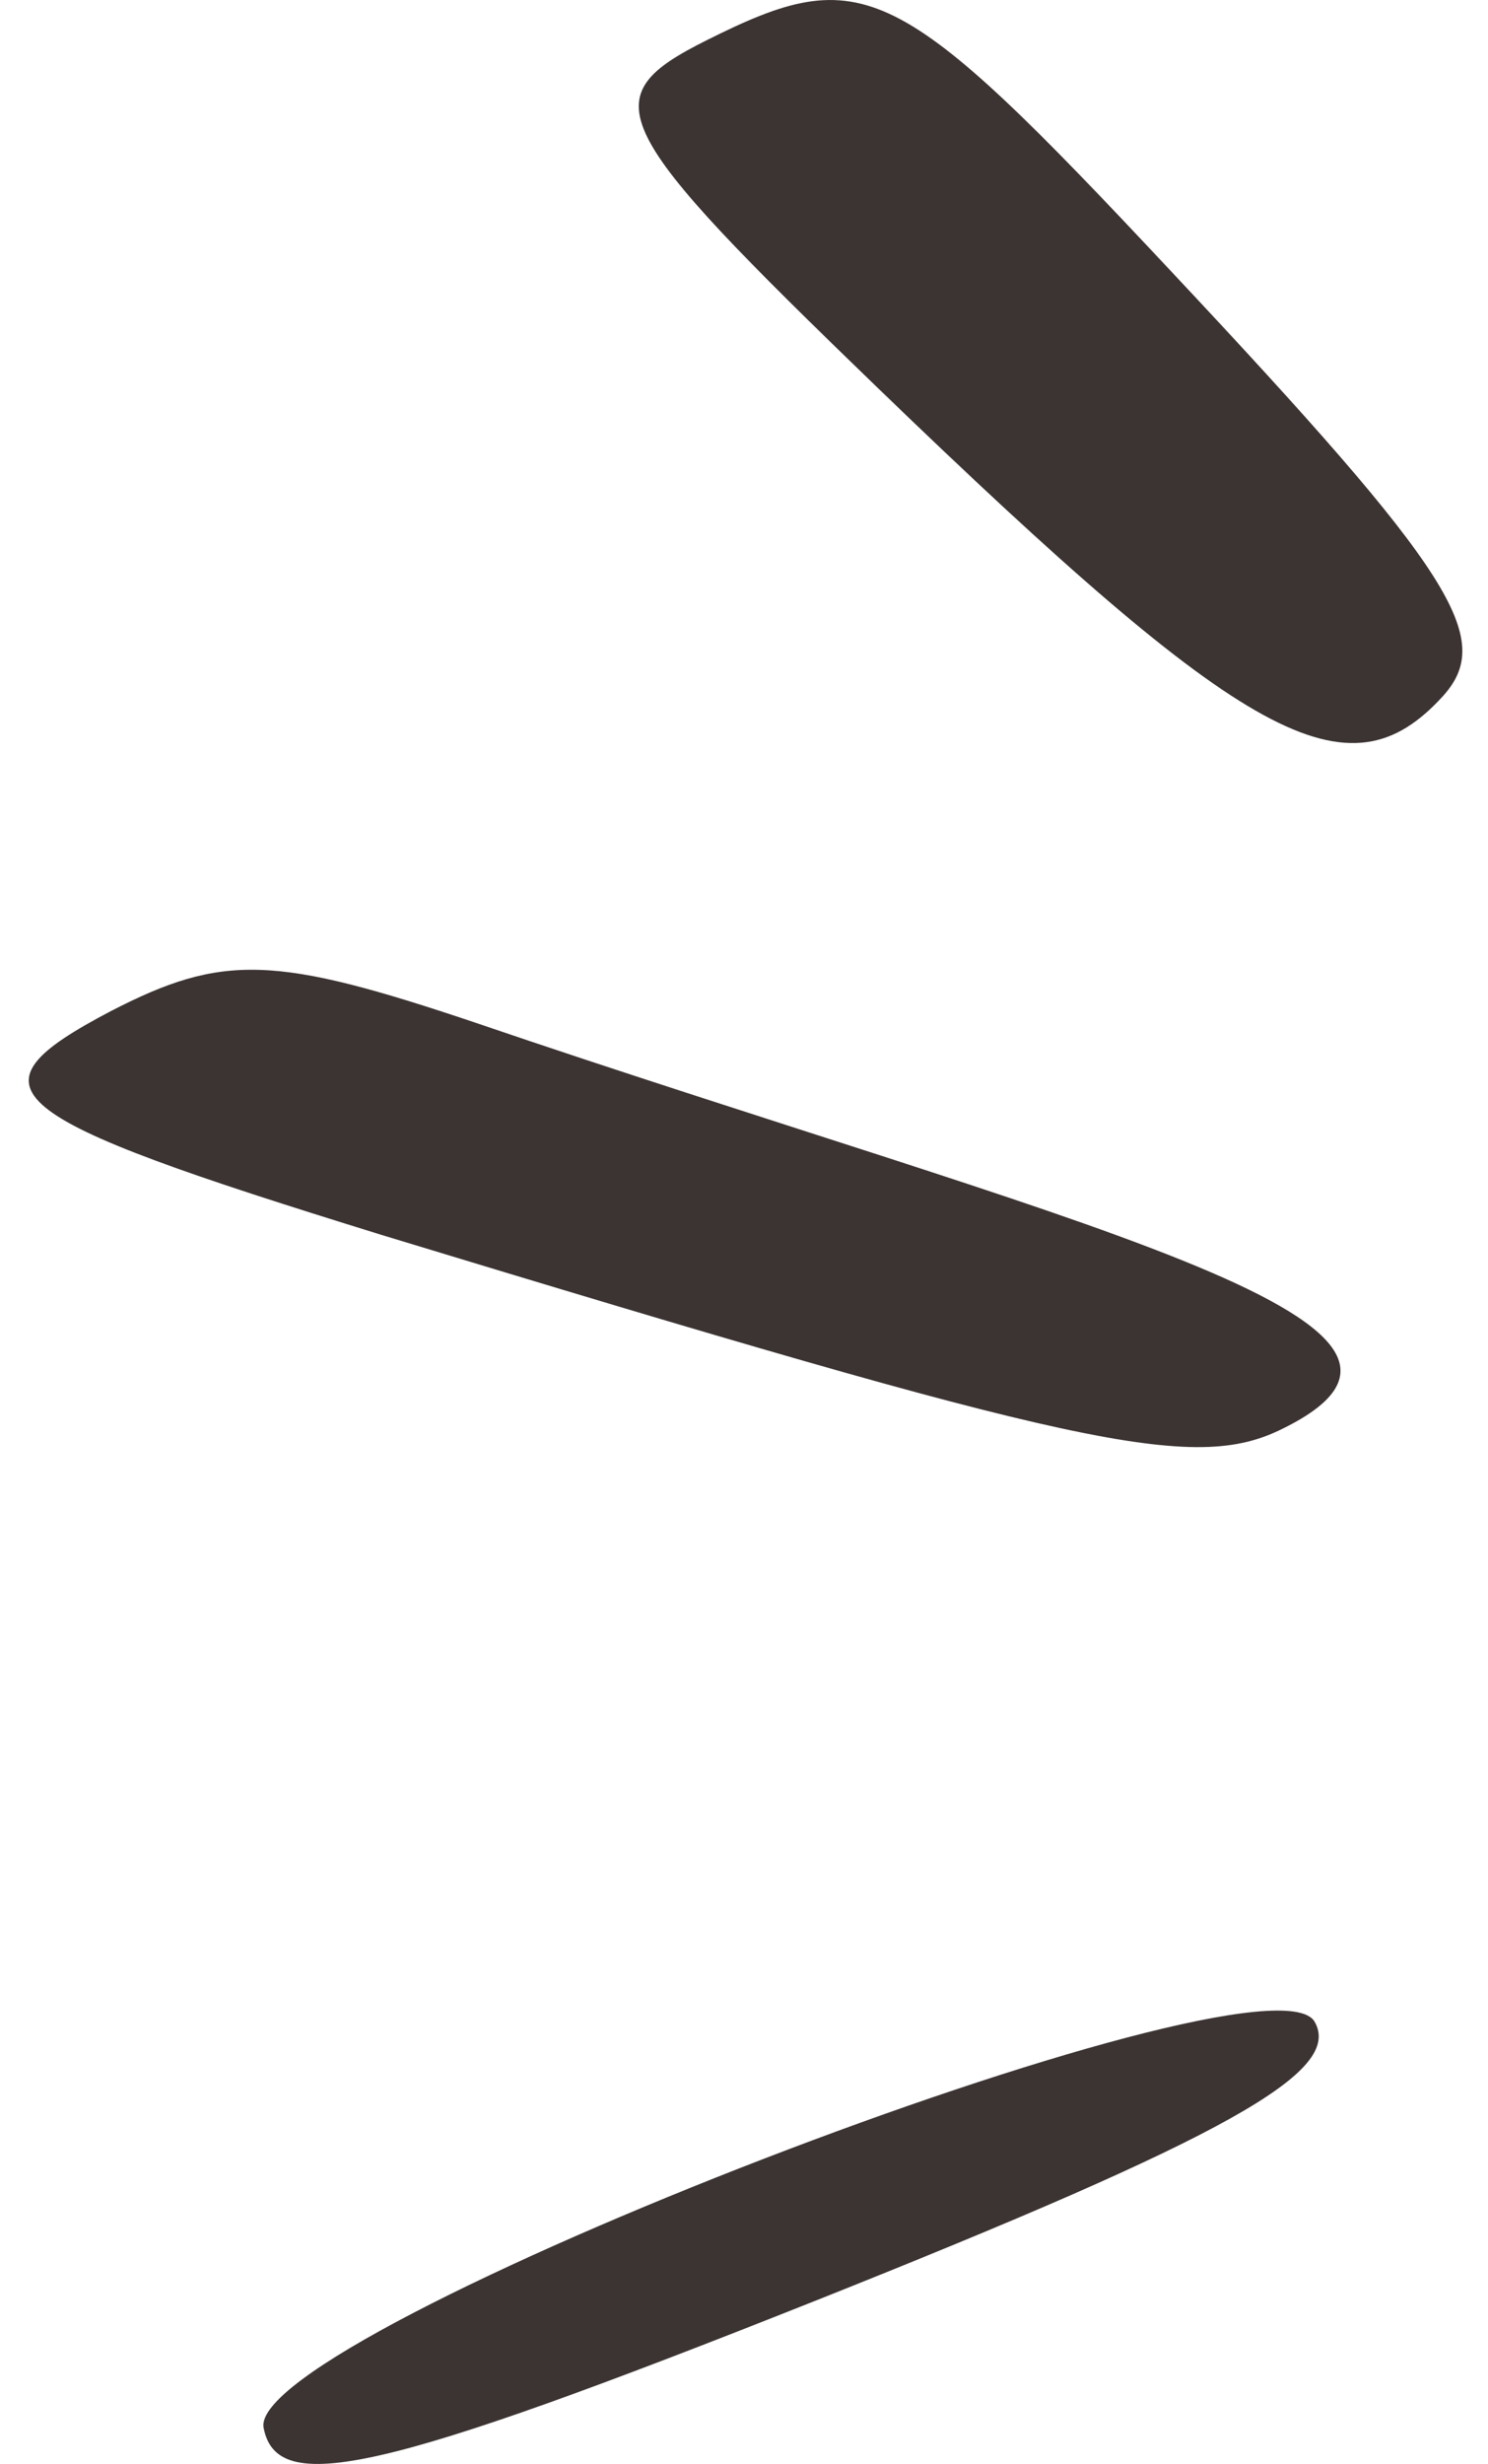
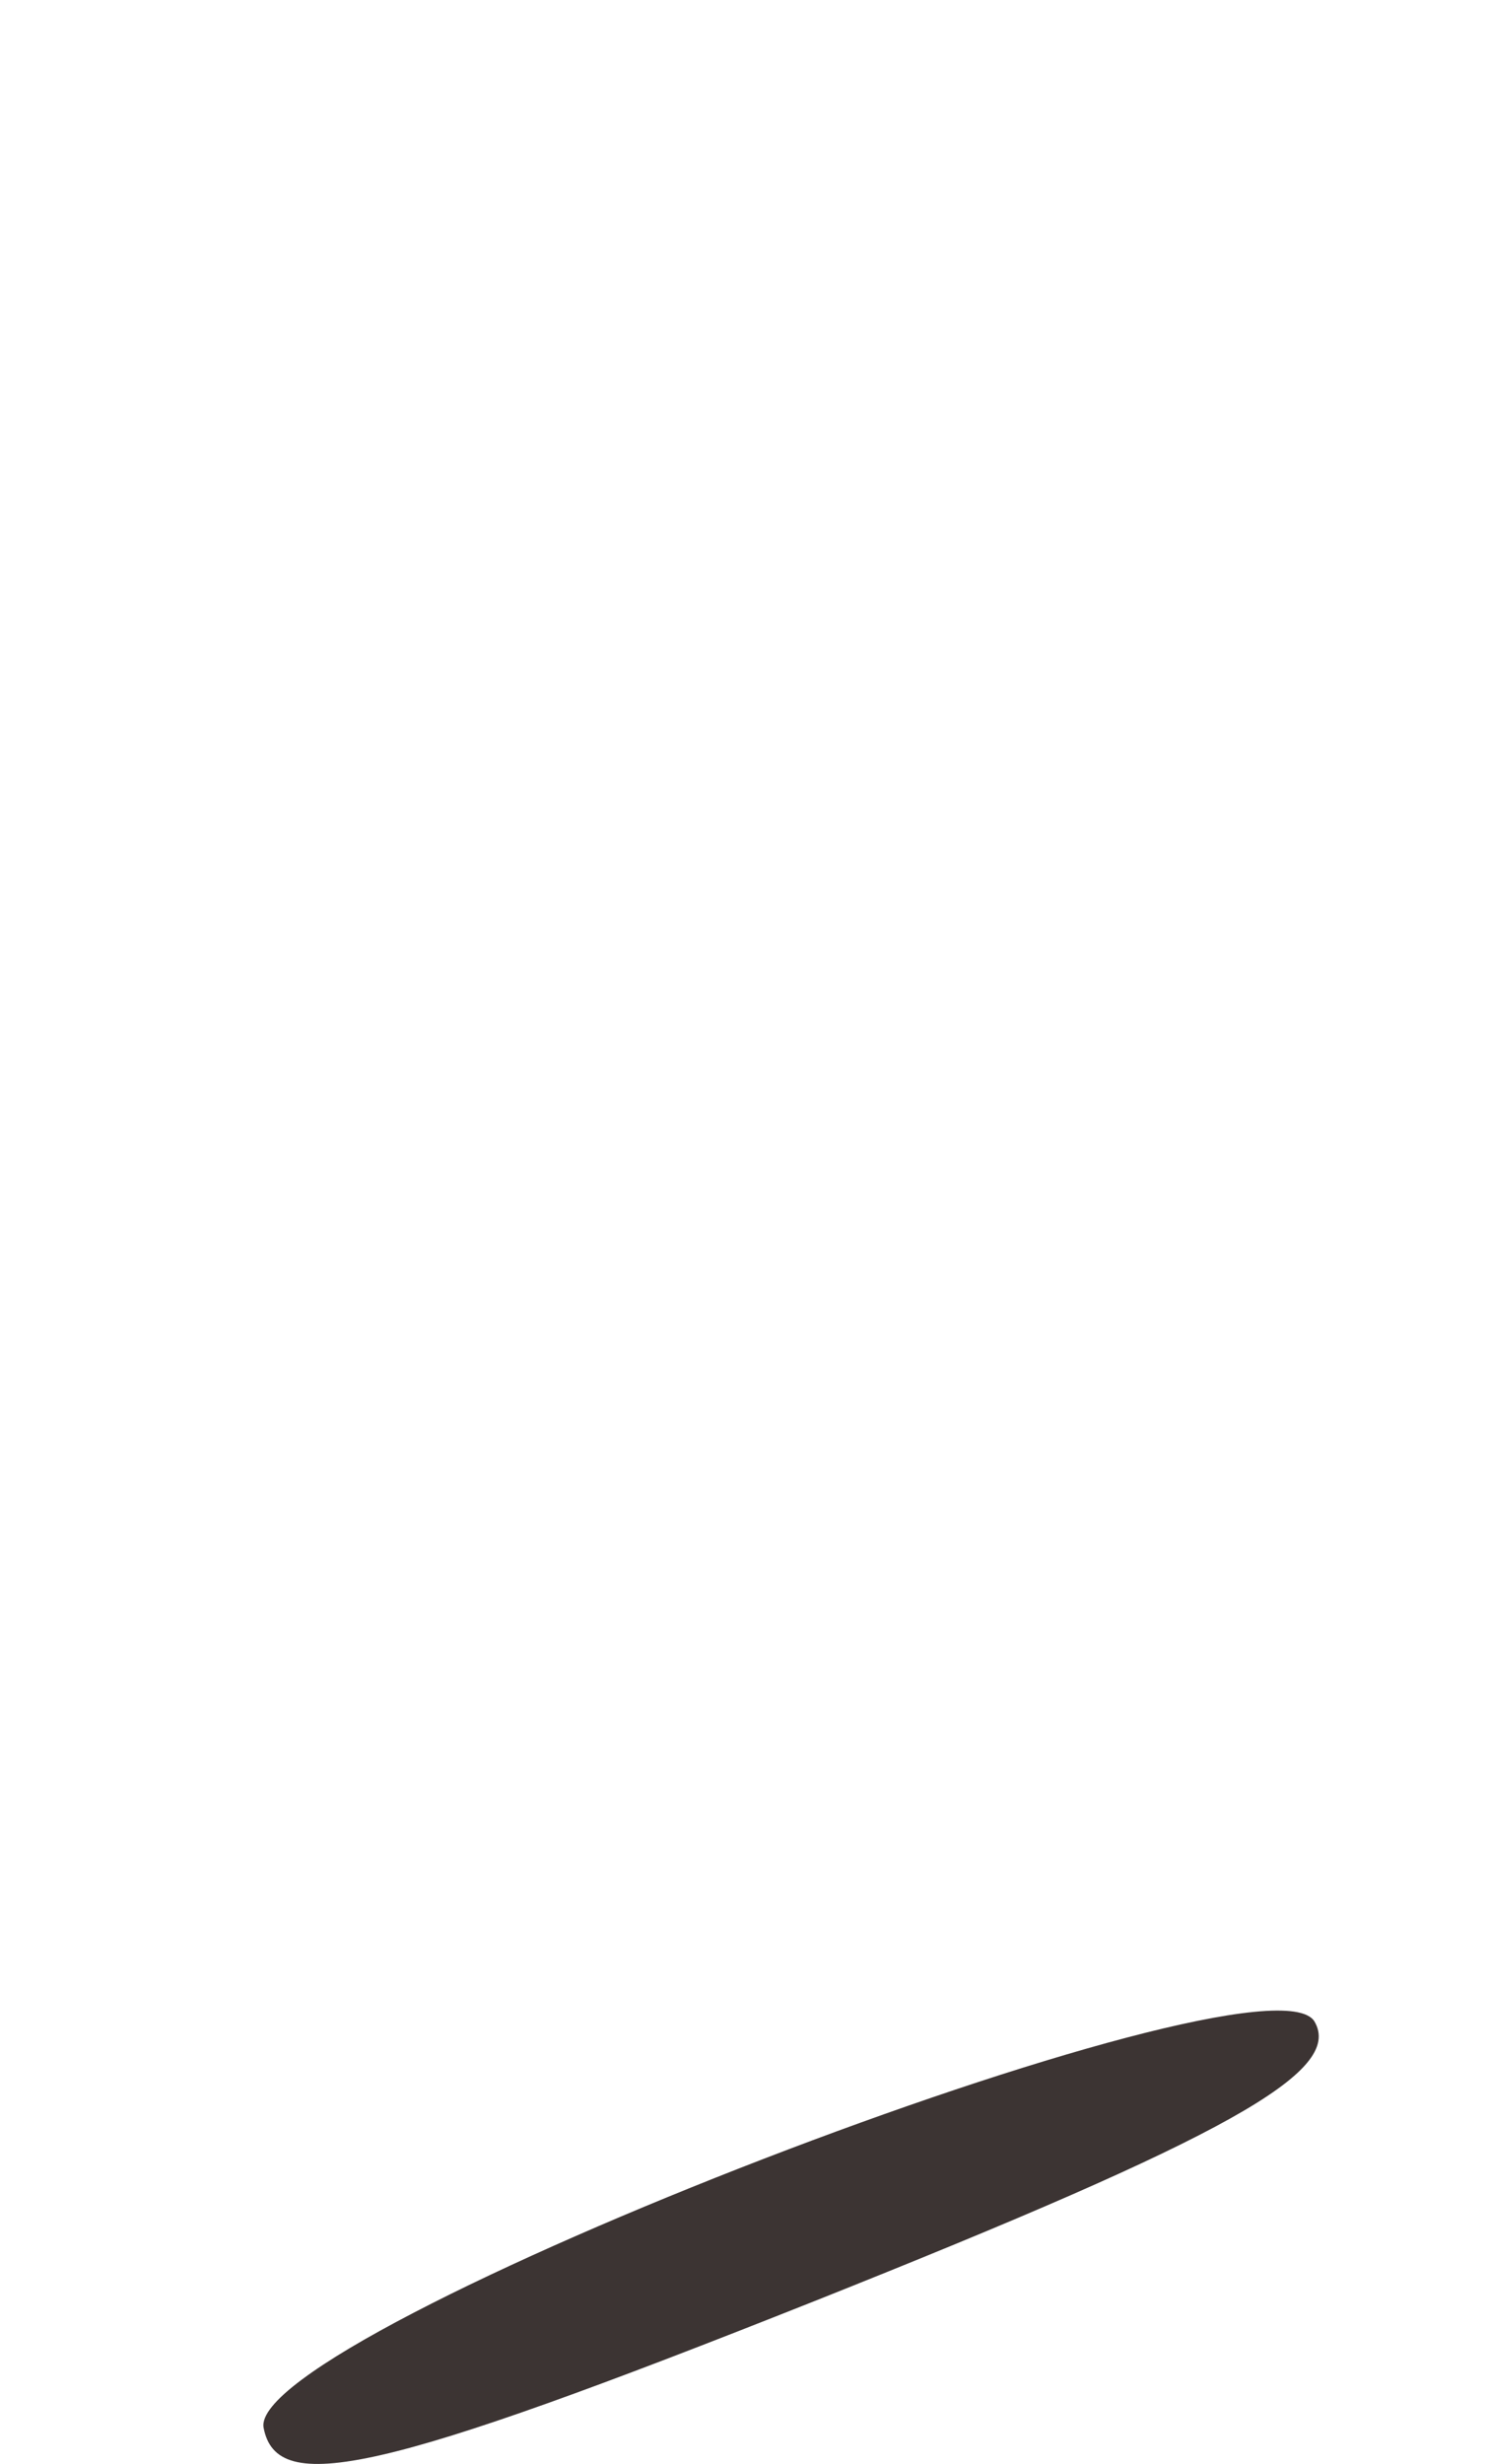
<svg xmlns="http://www.w3.org/2000/svg" fill="none" viewBox="0 0 29 48" height="48" width="29">
  <g id="Group">
    <path fill="#3C3433" d="M25.616 39.377C26.197 40.357 23.909 41.628 15.885 44.823C7.388 48.2 5.391 48.636 5.137 47.292C4.81 45.441 24.635 37.816 25.616 39.377Z" id="Vector" />
-     <path fill="#3C3433" d="M13.78 0.78C16.829 -0.745 17.483 -0.418 22.821 5.282C28.34 11.164 29.138 12.435 28.122 13.561C26.27 15.594 24.309 14.505 17.12 7.57C11.819 2.45 11.528 1.905 13.78 0.78Z" id="Vector_2" />
-     <path fill="#3C3433" d="M2.161 19.697C4.34 18.572 5.356 18.608 9.241 19.915C20.752 23.837 29.284 25.724 25 27.831C23.257 28.702 21.042 28.194 7.426 24.054C-0.09 21.73 -0.744 21.222 2.161 19.697Z" id="Vector_3" />
  </g>
</svg>